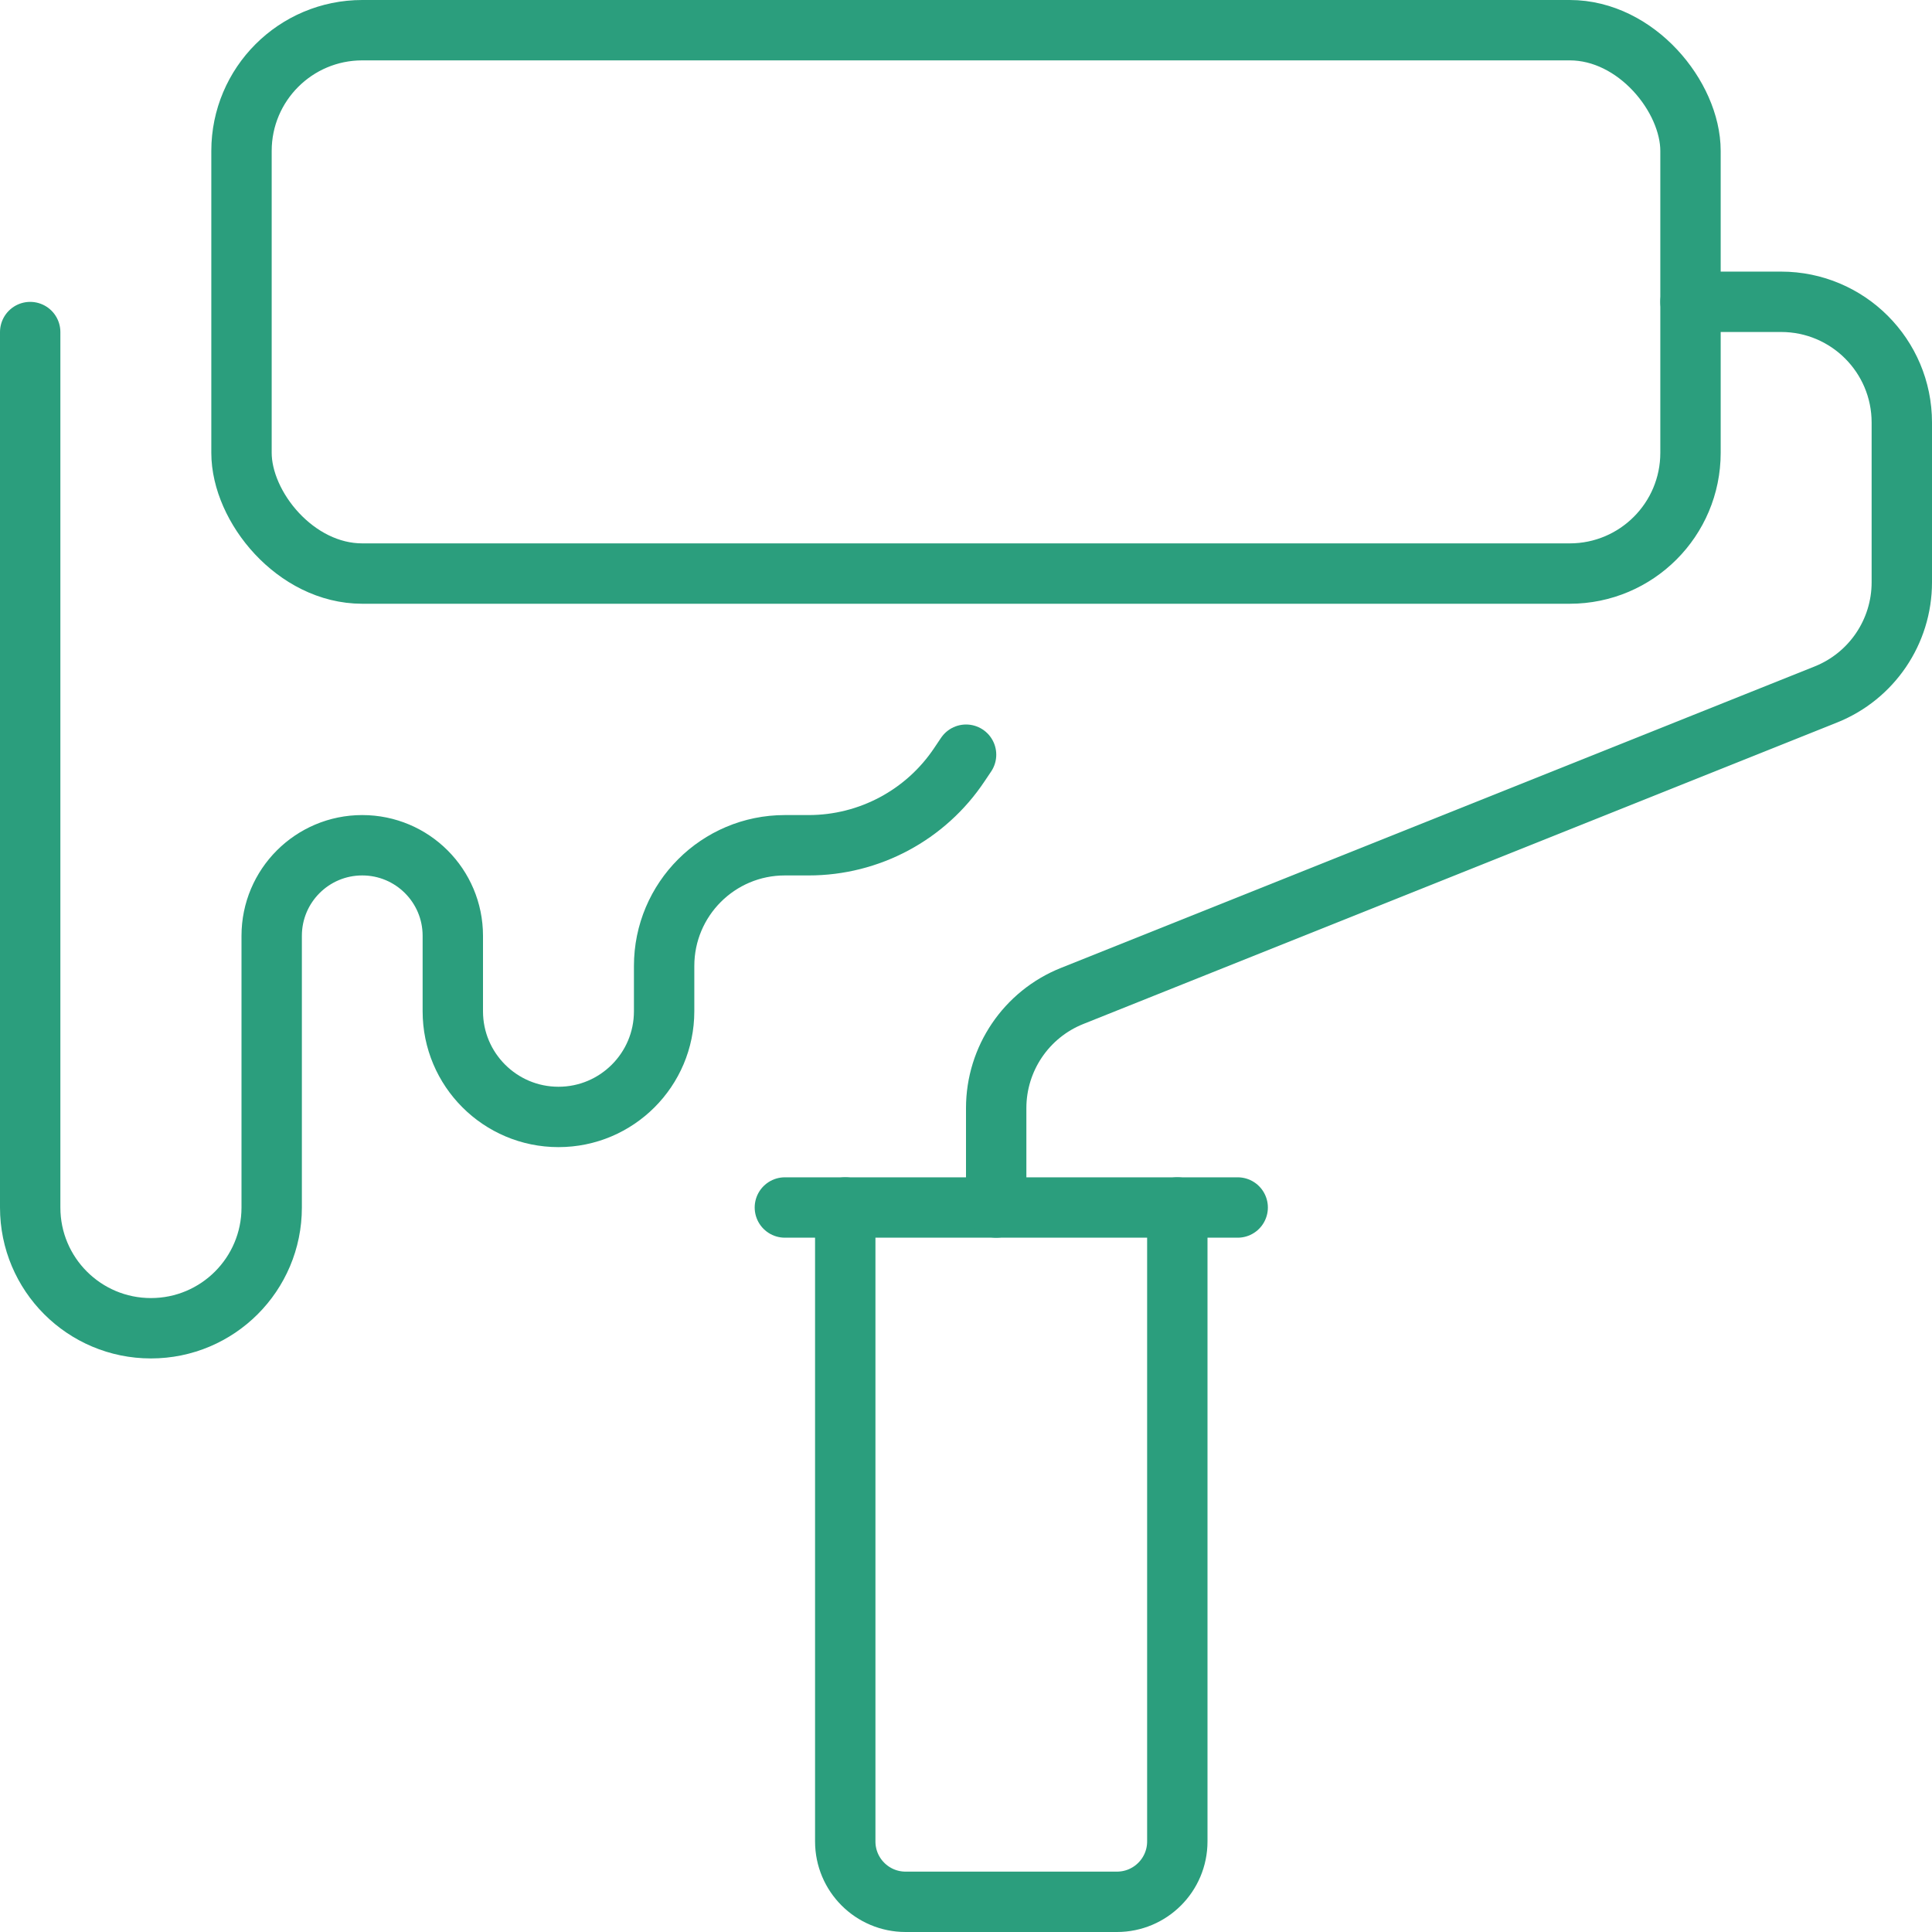
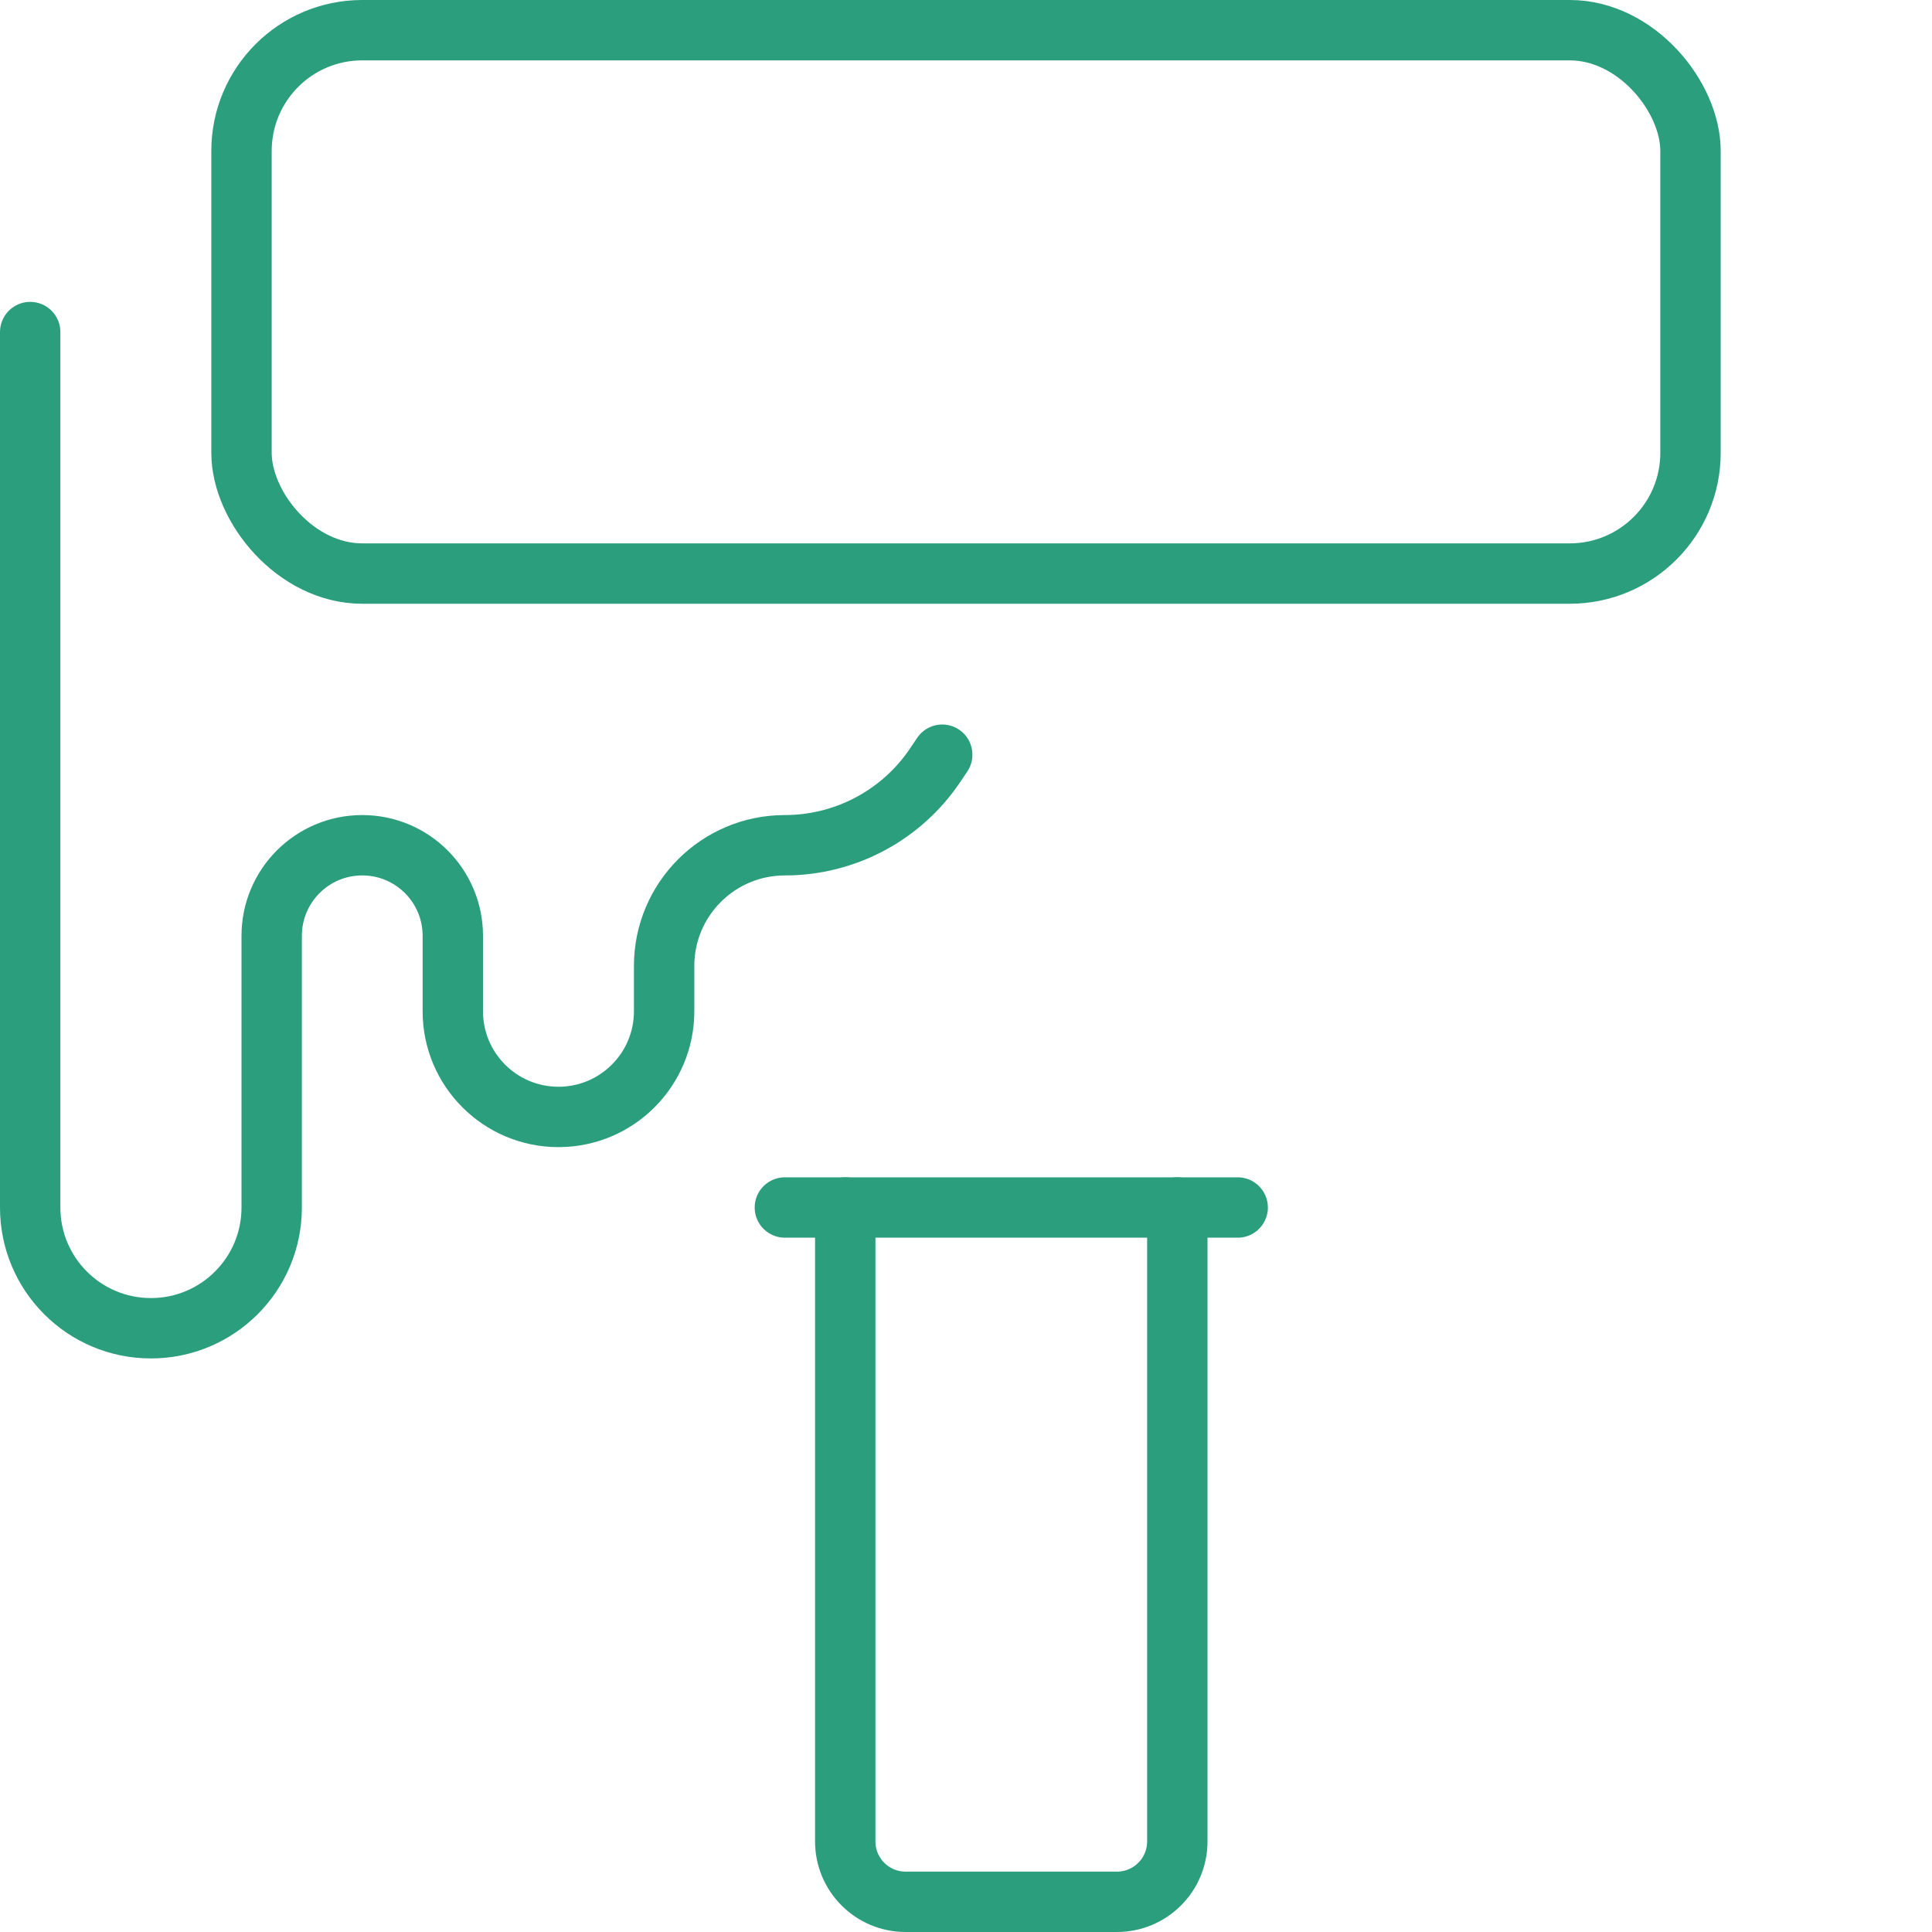
<svg xmlns="http://www.w3.org/2000/svg" viewBox="0 0 256 256">
  <defs>
    <style>.e{fill:none;stroke:#2b9e7d;stroke-linecap:round;stroke-linejoin:round;stroke-width:8px;}</style>
  </defs>
  <g id="a" />
  <g id="b">
    <g id="c">
      <g id="d">
-         <path class="e" d="M4,44v116c0,8.84,7.16,16,16,16h0c8.84,0,16-7.16,16-16v-36c0-6.63,5.37-12,12-12h0c6.63,0,12,5.37,12,12v10c0,7.73,6.27,14,14,14h0c7.73,0,14-6.27,14-14v-6c0-8.84,7.16-16,16-16h3.16c8.02,0,15.52-4.01,19.97-10.69l.88-1.31" />
+         <path class="e" d="M4,44v116c0,8.84,7.16,16,16,16h0c8.84,0,16-7.16,16-16v-36c0-6.63,5.37-12,12-12h0c6.63,0,12,5.37,12,12v10c0,7.73,6.27,14,14,14h0c7.73,0,14-6.27,14-14v-6c0-8.84,7.16-16,16-16c8.02,0,15.52-4.01,19.97-10.69l.88-1.31" />
        <g>
          <path class="e" d="M104,160h8v84c0,4.42,3.58,8,8,8h28c4.42,0,8-3.58,8-8v-84h8" />
          <line class="e" x1="112" y1="160" x2="156" y2="160" />
-           <path class="e" d="M132,160v-13.17c0-6.54,3.98-12.43,10.06-14.86l99.88-39.95c6.07-2.43,10.06-8.31,10.06-14.86v-21.17c0-8.84-7.16-16-16-16h-12" />
          <rect class="e" x="32" y="4" width="192" height="72" rx="16" ry="16" />
        </g>
      </g>
    </g>
  </g>
</svg>